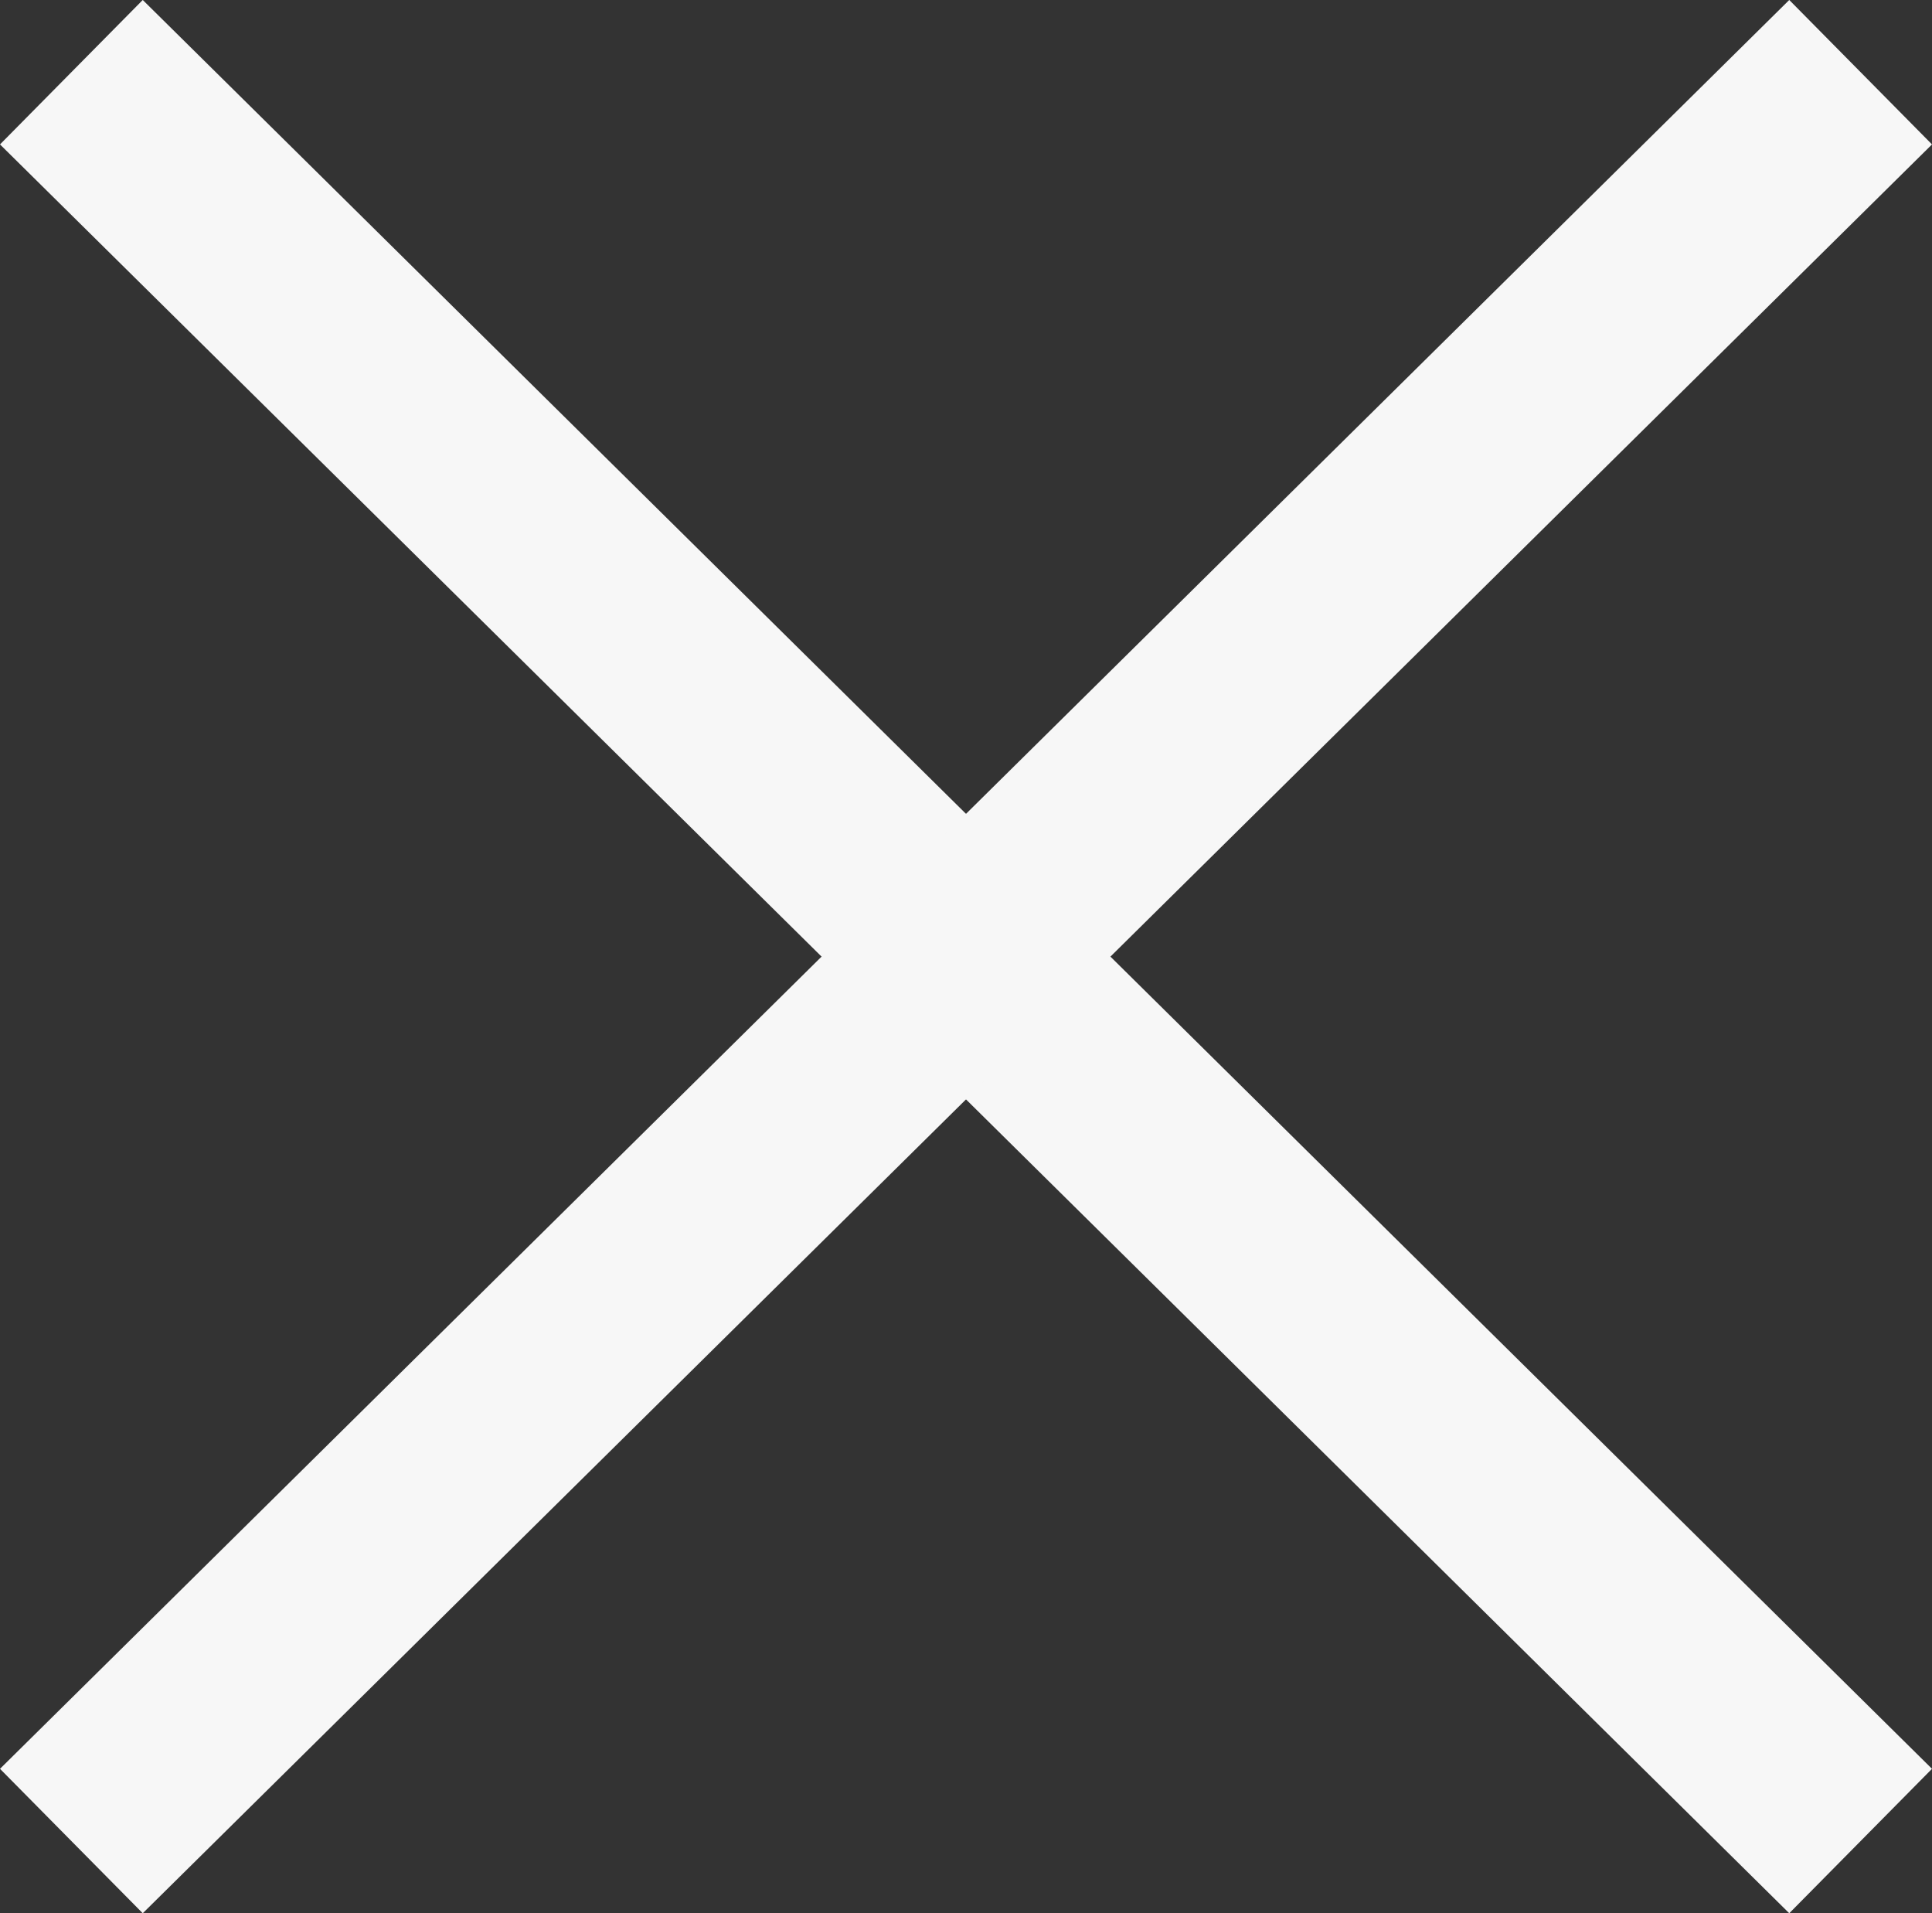
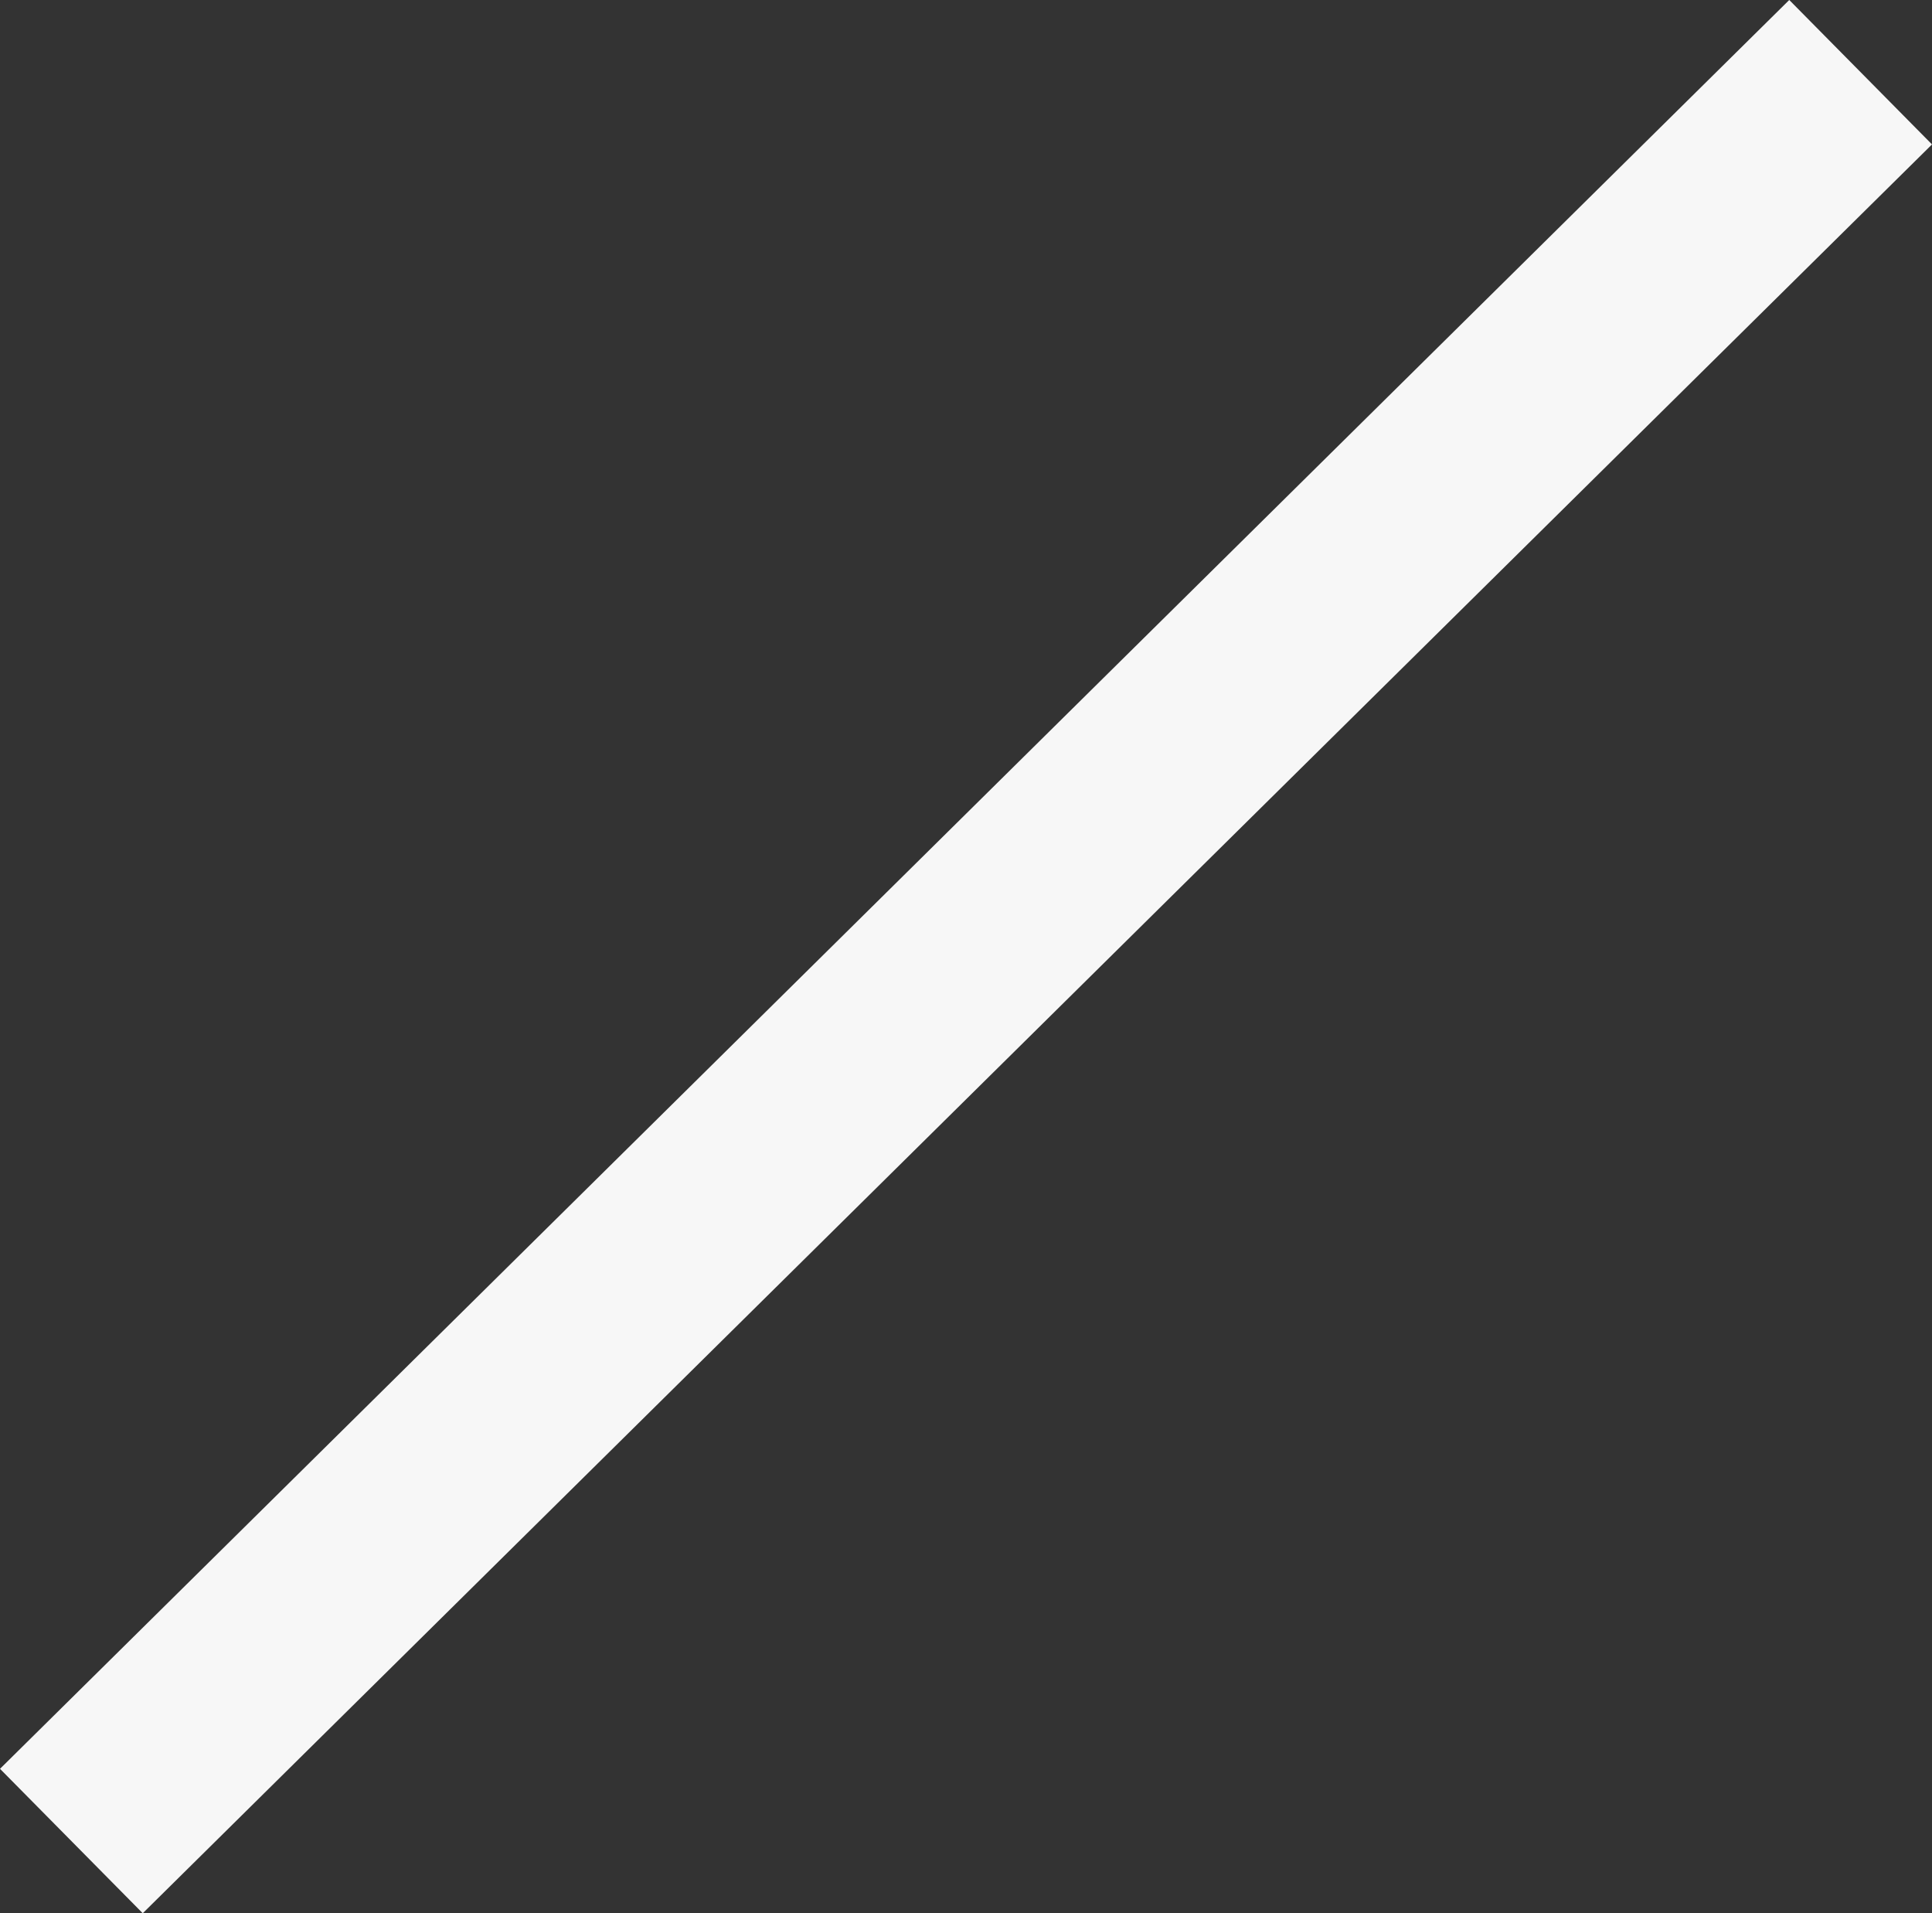
<svg xmlns="http://www.w3.org/2000/svg" width="19.029" height="18.841">
  <rect width="100%" height="100%" fill="#333333" stroke="none" />
  <g data-name="Group 2111" fill="none" stroke="#f7f7f7" stroke-width="2">
-     <path data-name="Line 126" d="M.703.711L18.326 18.13" />
    <path data-name="Line 127" d="M18.326.711L.703 18.13" />
  </g>
</svg>